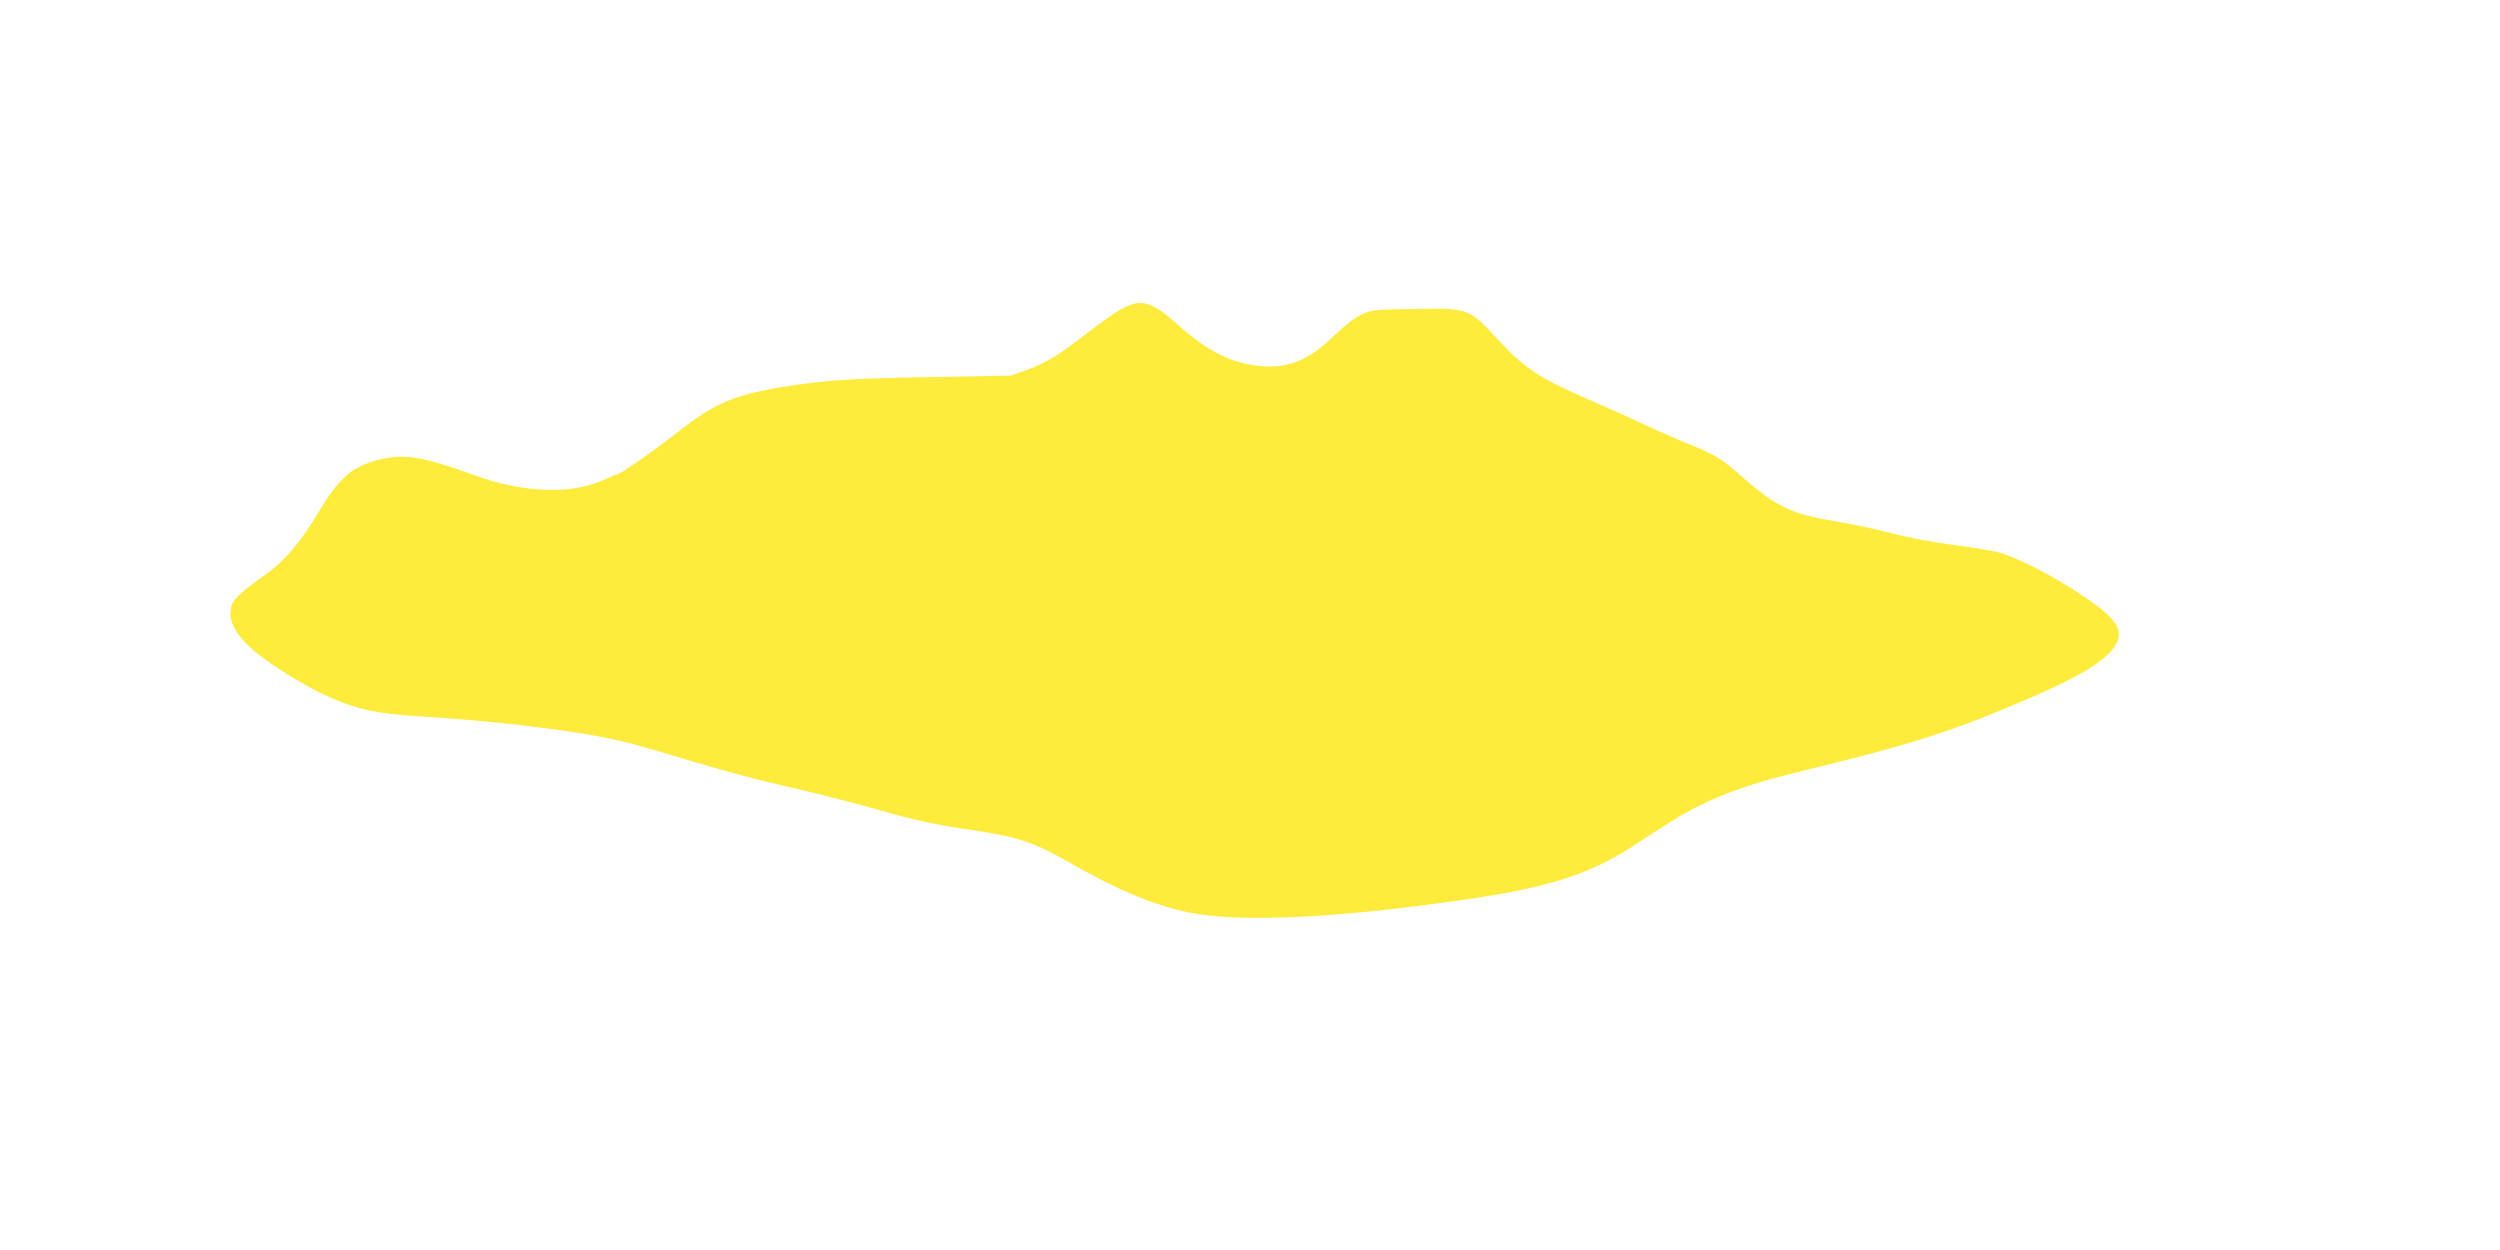
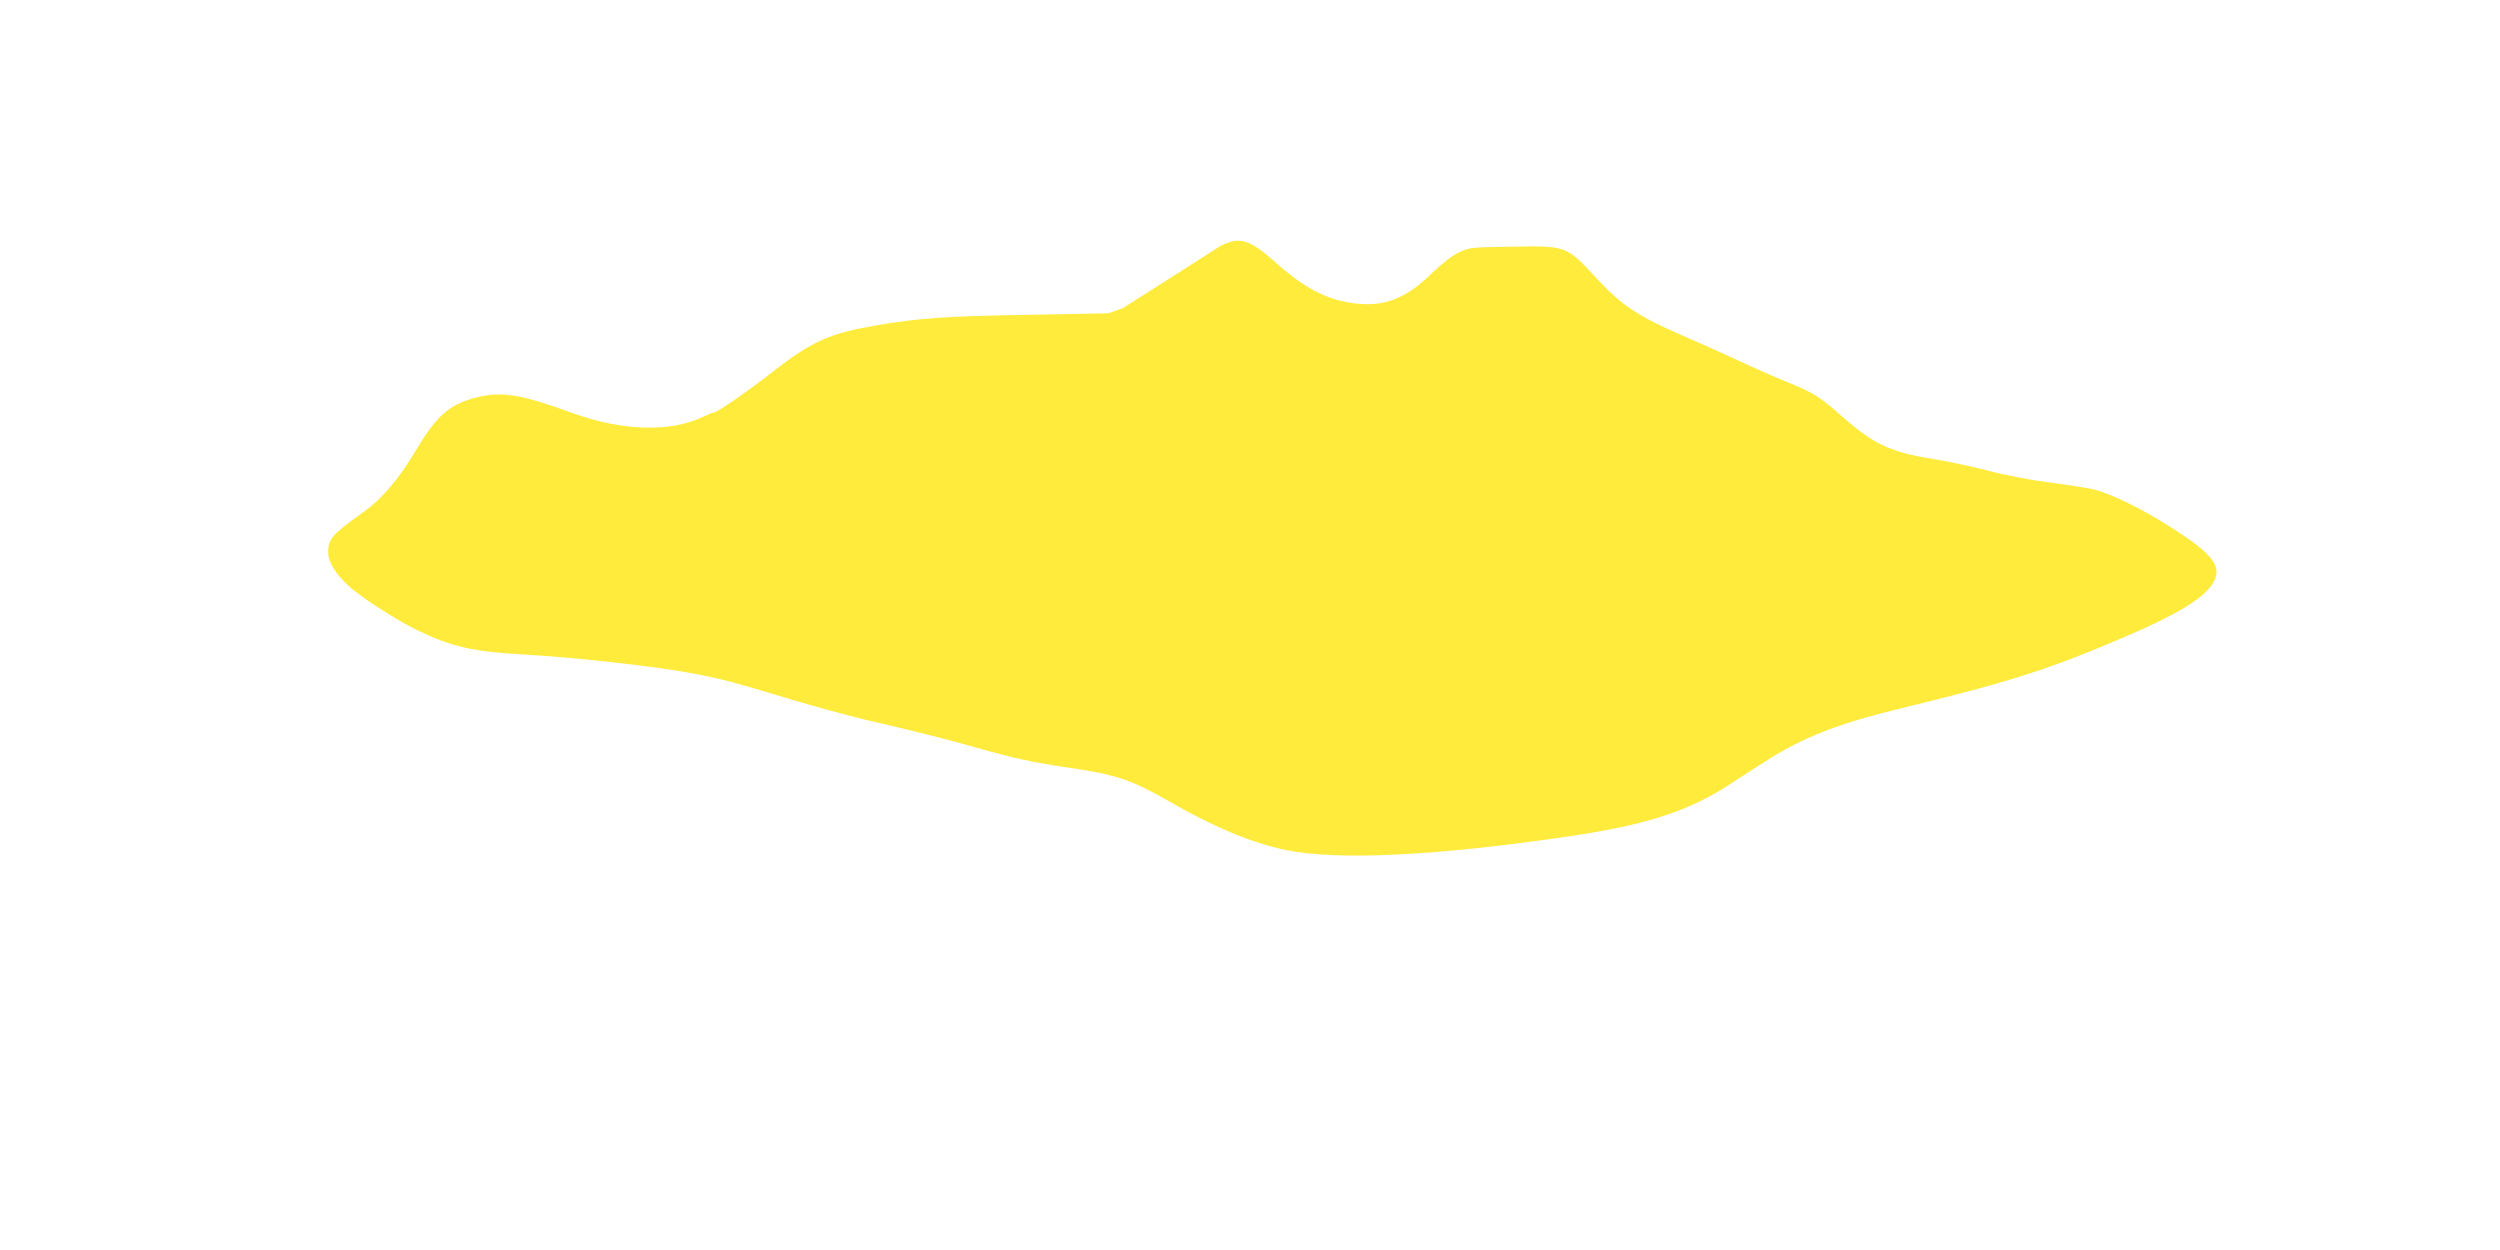
<svg xmlns="http://www.w3.org/2000/svg" version="1.0" width="1280pt" height="640pt" viewBox="0 0 1280 640" preserveAspectRatio="xMidYMid meet">
  <g transform="translate(0,640) scale(0.1,-0.1)" fill="#ffeb3b" stroke="none">
-     <path d="M5749 4822 c-30 -15 -112 -73 -184 -128 -147 -115 -210 -153 -316 -191 l-74 -26 -420 -8 c-415 -7 -542 -16 -770 -54 -233 -40 -329 -82 -519 -230 -131 -103 -293 -215 -309 -215 -4 0 -32 -11 -62 -25 -164 -78 -412 -70 -660 20 -273 99 -368 114 -500 80 -139 -37 -201 -93 -315 -285 -79 -132 -166 -234 -254 -297 -168 -120 -186 -141 -186 -211 0 -47 38 -110 104 -170 65 -60 242 -174 351 -227 175 -85 284 -110 545 -125 283 -16 688 -62 890 -101 127 -25 190 -41 480 -129 124 -37 297 -84 385 -105 235 -54 422 -101 575 -145 174 -50 291 -75 465 -100 234 -34 318 -62 495 -163 245 -141 433 -220 613 -258 262 -55 777 -30 1457 71 391 58 606 128 816 265 214 140 257 166 340 208 138 69 293 122 520 177 580 141 777 204 1174 375 250 107 384 188 435 262 60 89 13 153 -219 300 -140 89 -296 165 -381 187 -33 8 -134 24 -225 36 -97 12 -229 37 -320 61 -85 22 -213 49 -284 60 -215 35 -301 74 -459 213 -122 108 -150 125 -289 182 -62 25 -174 74 -248 109 -74 35 -184 84 -245 110 -273 118 -348 167 -490 321 -145 156 -146 157 -423 152 -209 -3 -219 -4 -272 -29 -35 -16 -87 -57 -140 -108 -135 -132 -247 -174 -405 -152 -139 20 -252 80 -403 216 -125 111 -178 126 -273 77z" />
+     <path d="M5749 4822 l-74 -26 -420 -8 c-415 -7 -542 -16 -770 -54 -233 -40 -329 -82 -519 -230 -131 -103 -293 -215 -309 -215 -4 0 -32 -11 -62 -25 -164 -78 -412 -70 -660 20 -273 99 -368 114 -500 80 -139 -37 -201 -93 -315 -285 -79 -132 -166 -234 -254 -297 -168 -120 -186 -141 -186 -211 0 -47 38 -110 104 -170 65 -60 242 -174 351 -227 175 -85 284 -110 545 -125 283 -16 688 -62 890 -101 127 -25 190 -41 480 -129 124 -37 297 -84 385 -105 235 -54 422 -101 575 -145 174 -50 291 -75 465 -100 234 -34 318 -62 495 -163 245 -141 433 -220 613 -258 262 -55 777 -30 1457 71 391 58 606 128 816 265 214 140 257 166 340 208 138 69 293 122 520 177 580 141 777 204 1174 375 250 107 384 188 435 262 60 89 13 153 -219 300 -140 89 -296 165 -381 187 -33 8 -134 24 -225 36 -97 12 -229 37 -320 61 -85 22 -213 49 -284 60 -215 35 -301 74 -459 213 -122 108 -150 125 -289 182 -62 25 -174 74 -248 109 -74 35 -184 84 -245 110 -273 118 -348 167 -490 321 -145 156 -146 157 -423 152 -209 -3 -219 -4 -272 -29 -35 -16 -87 -57 -140 -108 -135 -132 -247 -174 -405 -152 -139 20 -252 80 -403 216 -125 111 -178 126 -273 77z" />
  </g>
</svg>